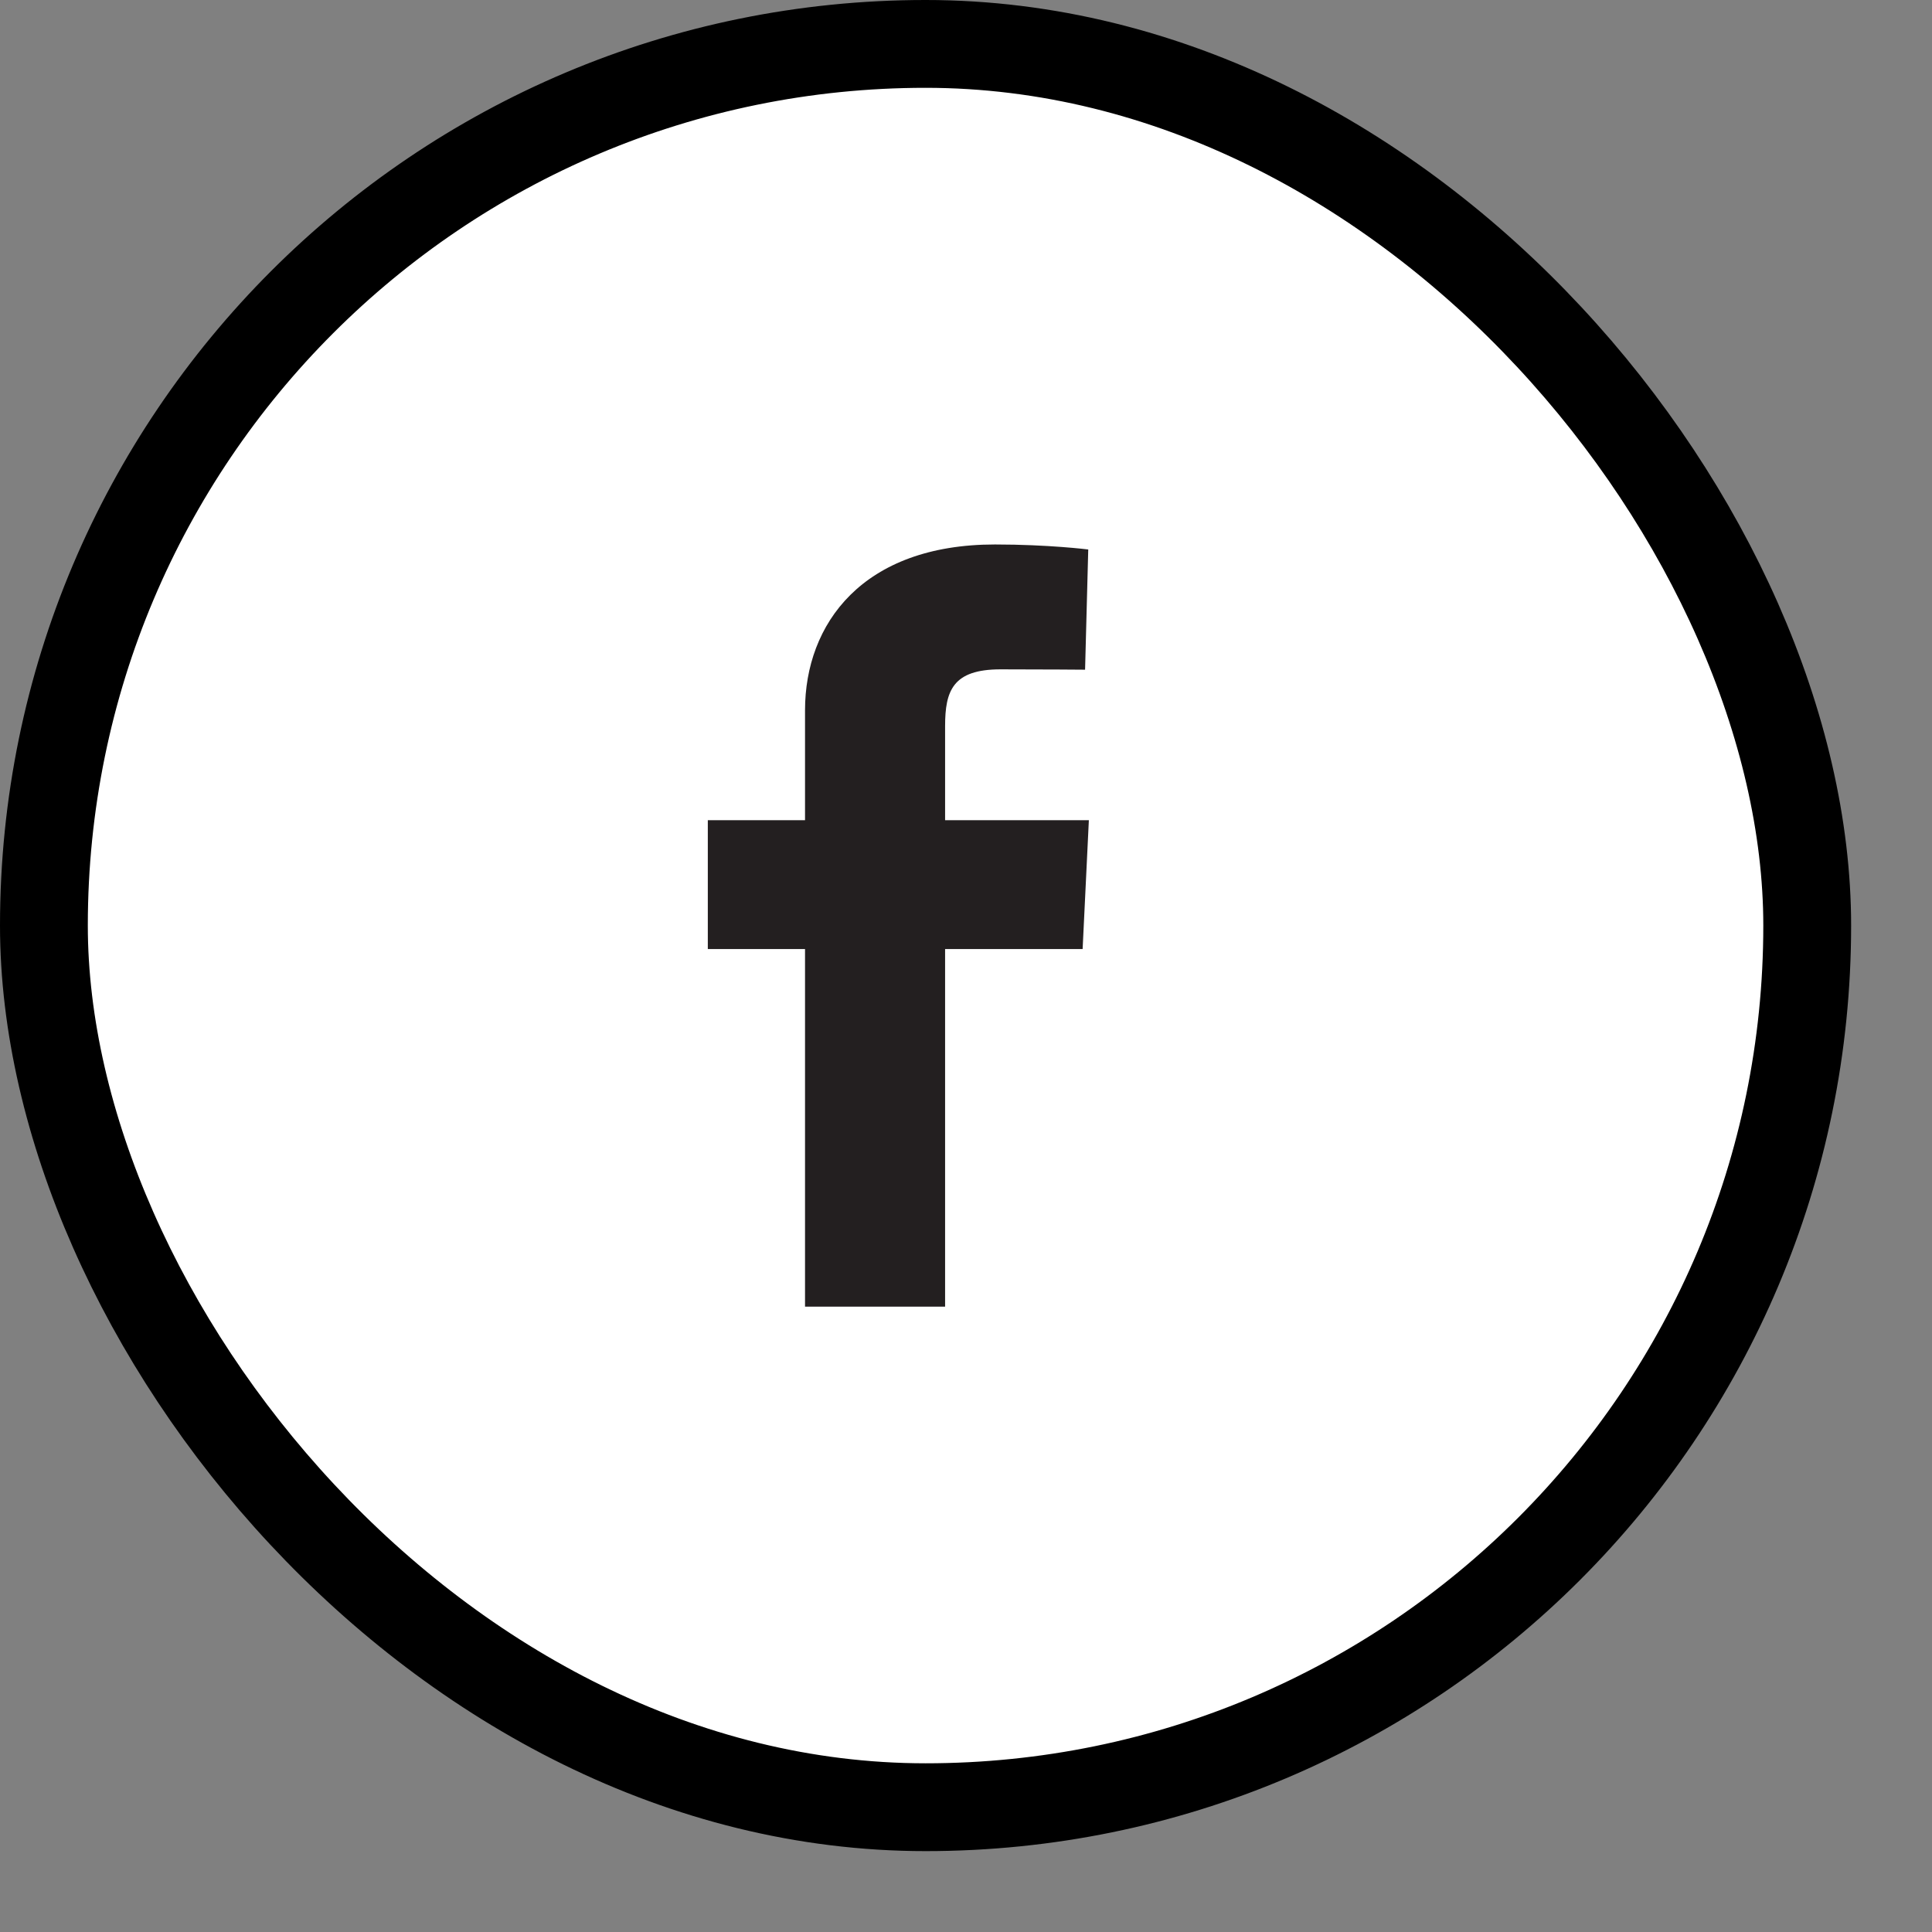
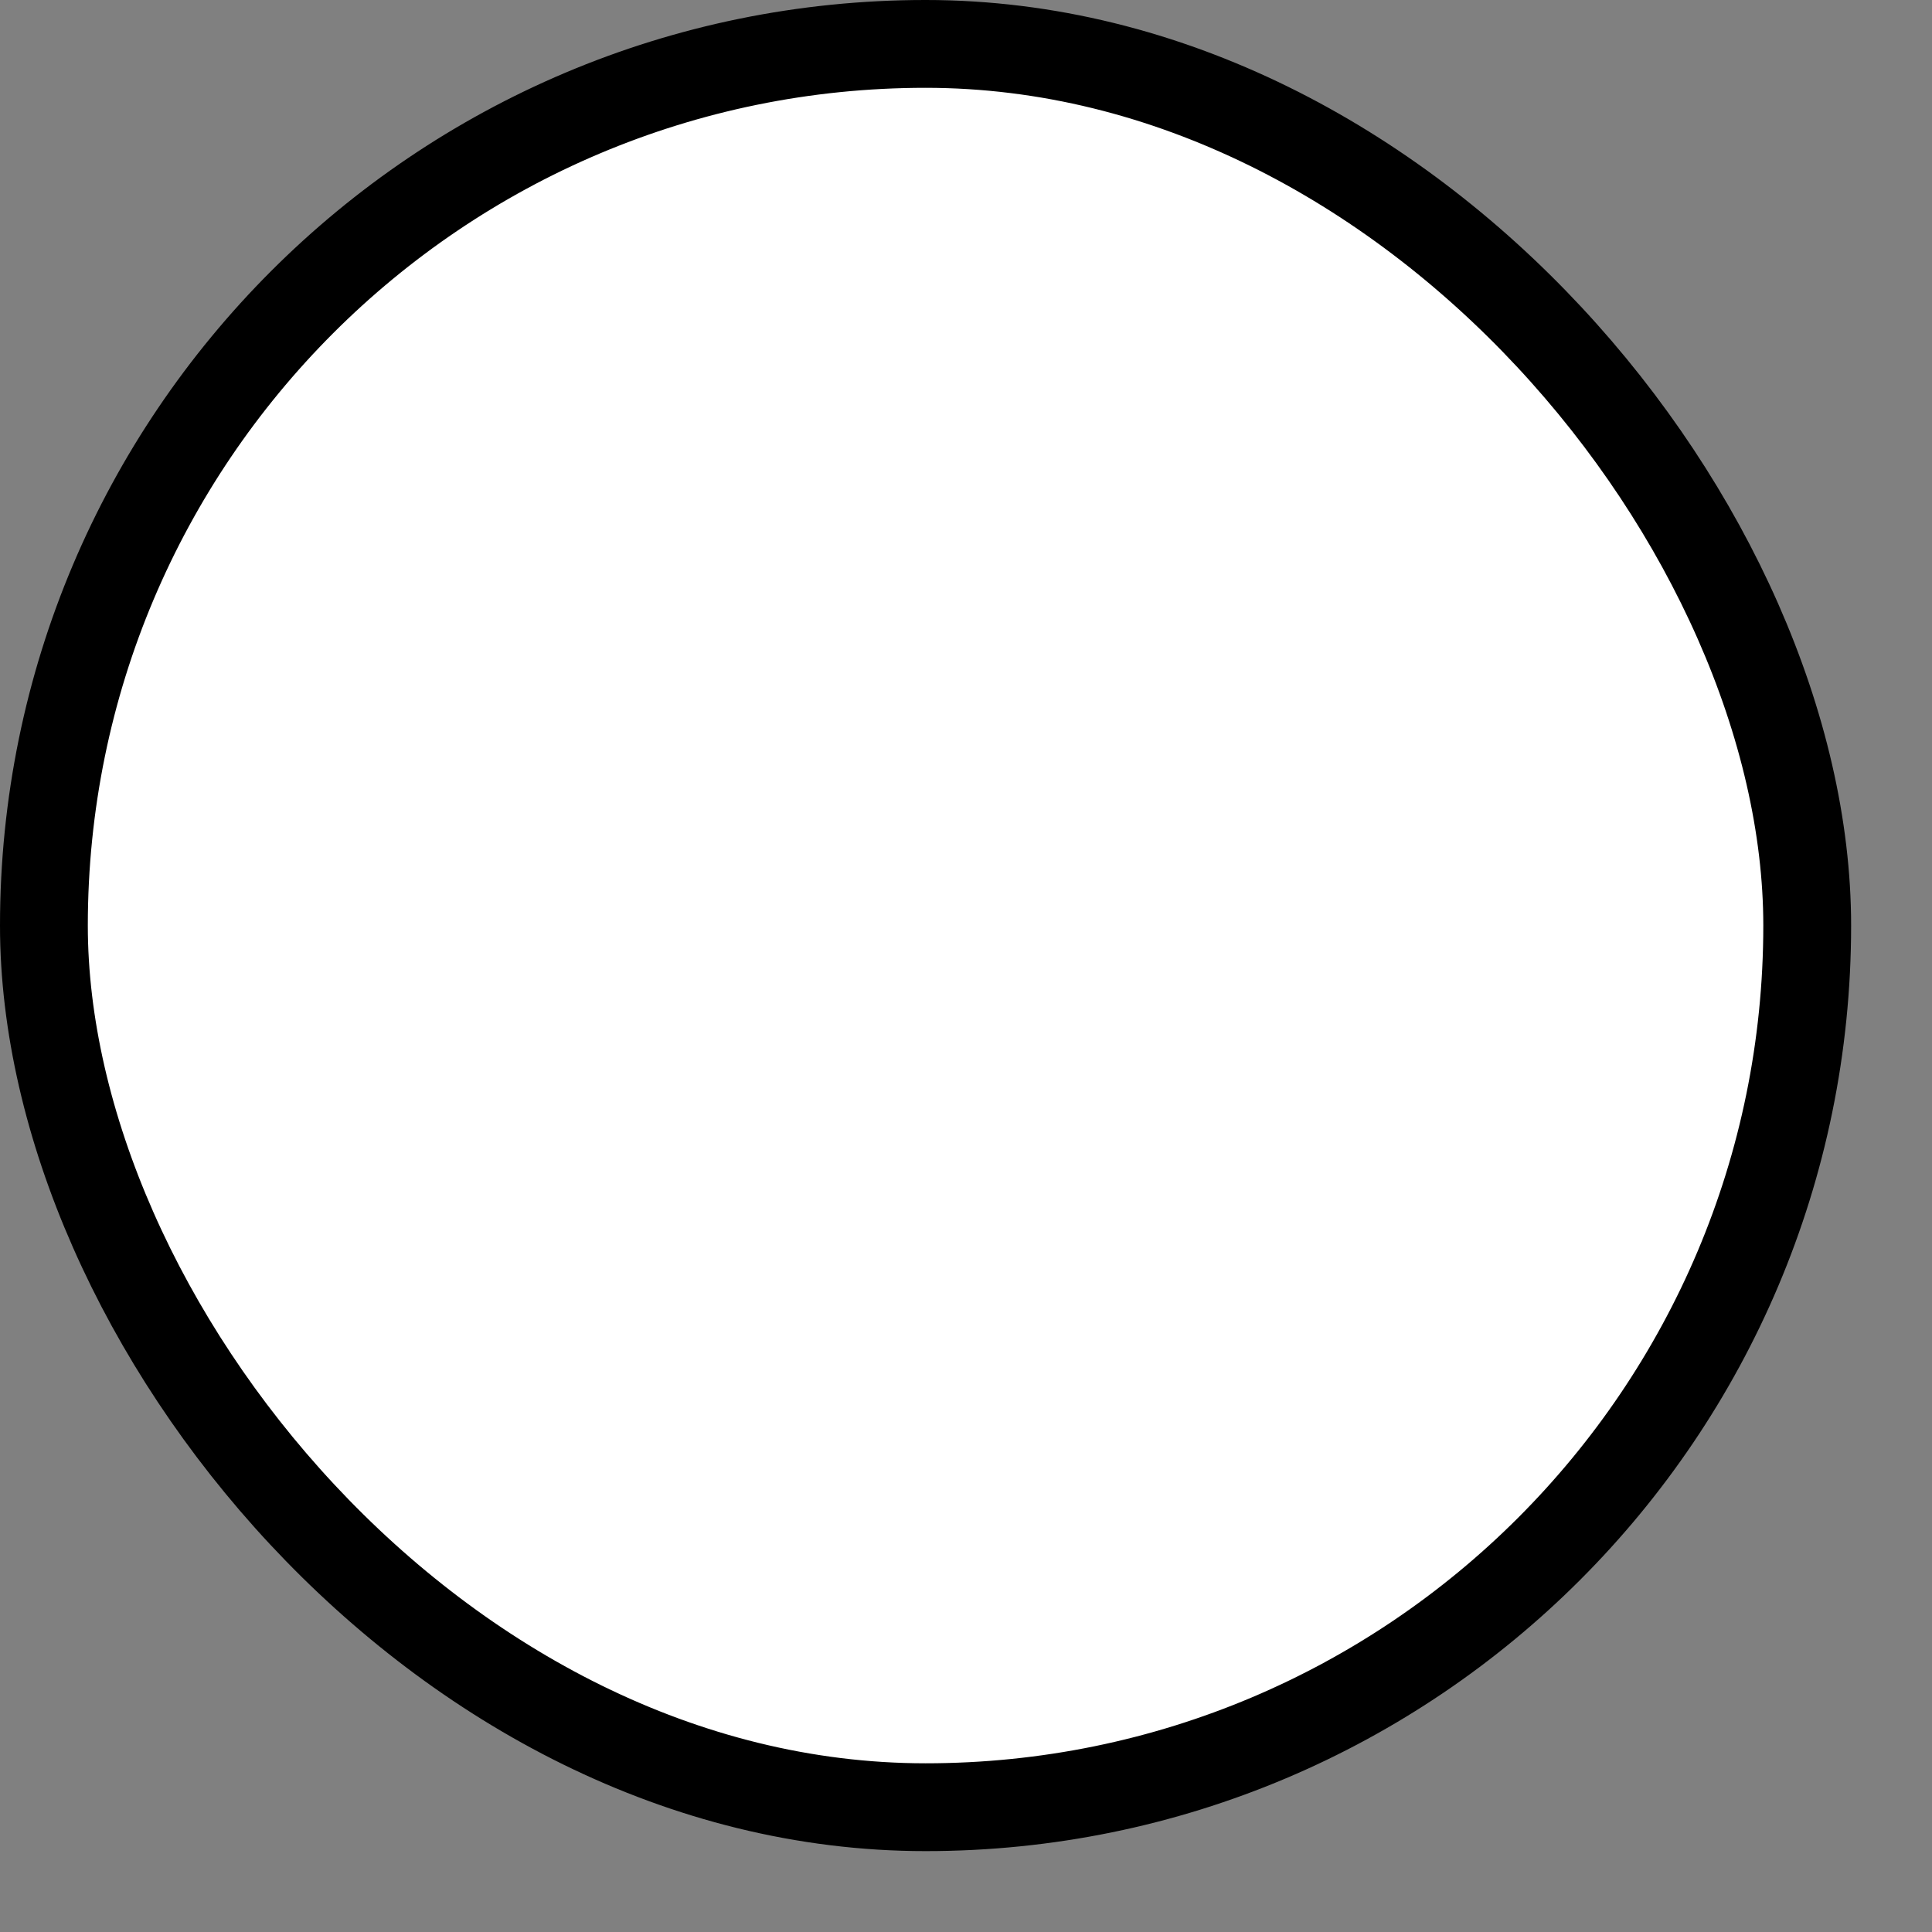
<svg xmlns="http://www.w3.org/2000/svg" width="22" height="22" viewBox="0 0 22 22" fill="none">
  <rect x="0" y="0" width="22" height="22" fill="#808080" stroke="none" />
  <rect x="0.5" y="0.5" width="20.079" height="20.079" rx="10.04" fill="white" stroke="black" />
  <g clip-path="url(#clip0_29_1156)">
-     <path d="M9.167 14.879V10.807H8.06V9.34H9.167V8.088C9.167 7.104 9.822 6.2 11.33 6.2C11.94 6.2 12.392 6.257 12.392 6.257L12.356 7.626C12.356 7.626 11.896 7.622 11.393 7.622C10.85 7.622 10.762 7.865 10.762 8.269V9.34H12.399L12.328 10.807H10.762V14.879H9.167Z" fill="#231F20" />
-   </g>
+     </g>
  <defs>
    <clipPath id="clip0_29_1156">
-       <rect width="4.34" height="8.68" fill="white" transform="translate(8.06 6.2)" />
-     </clipPath>
+       </clipPath>
  </defs>
</svg>